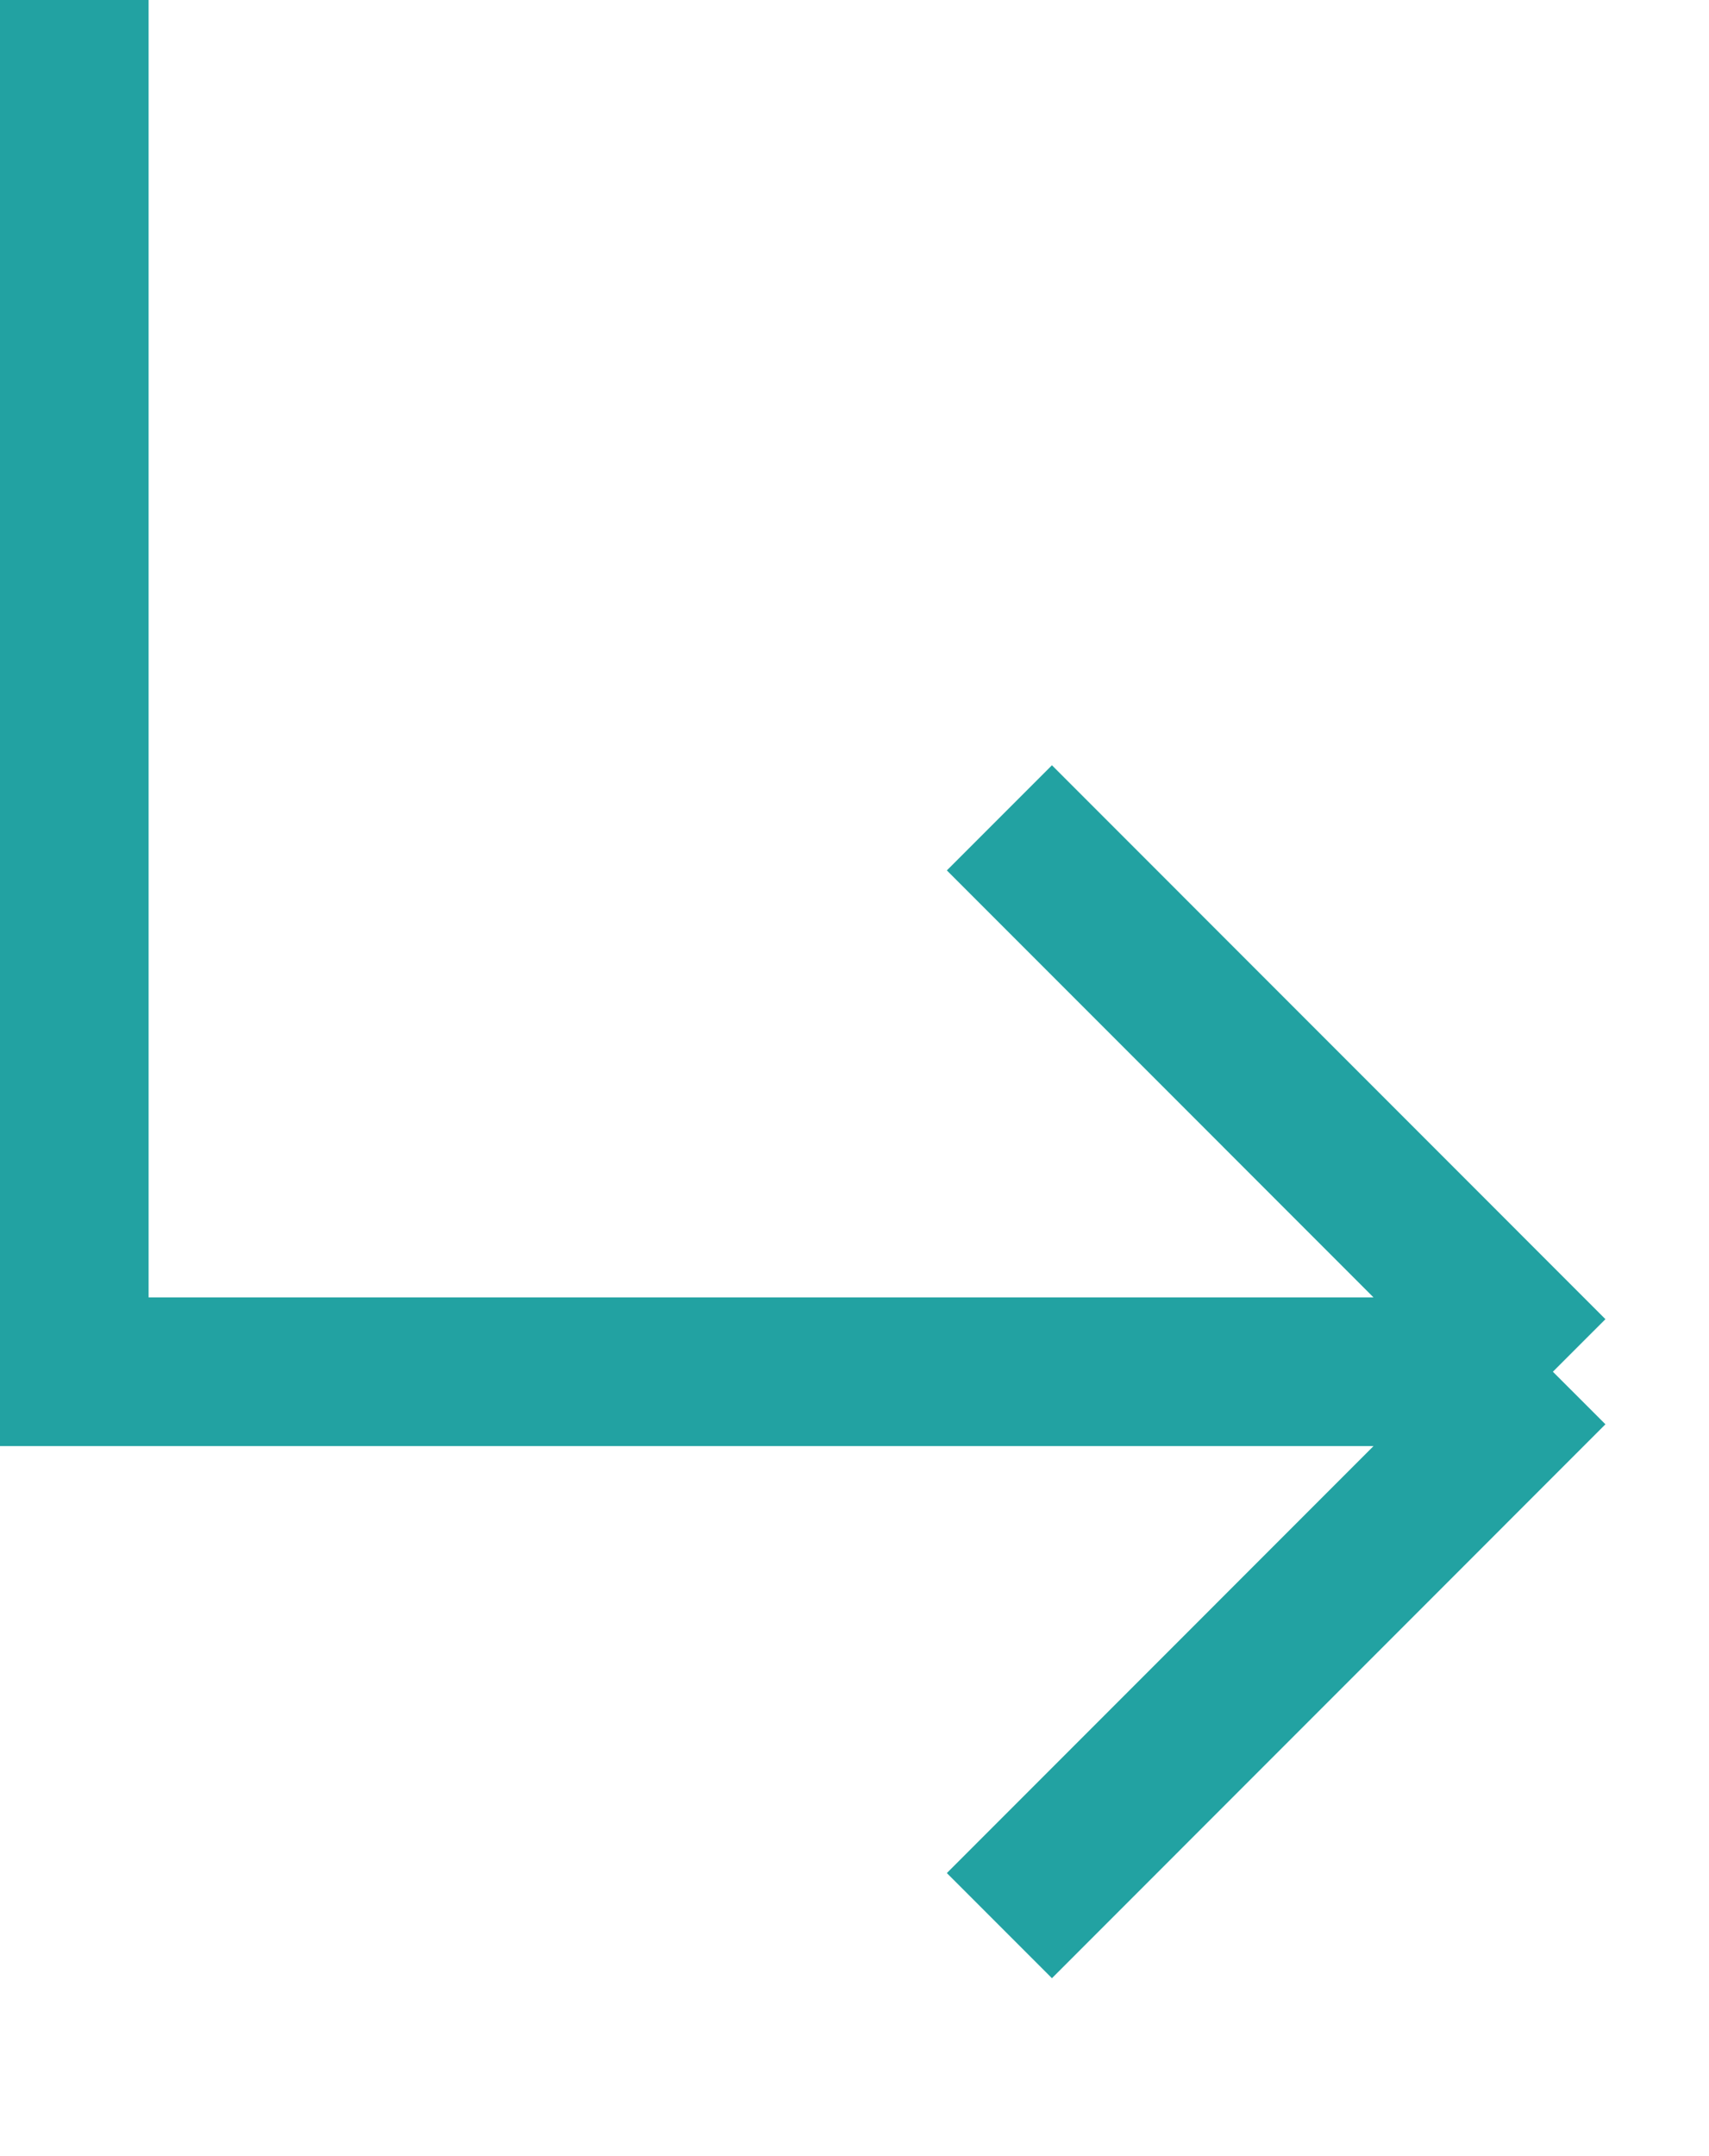
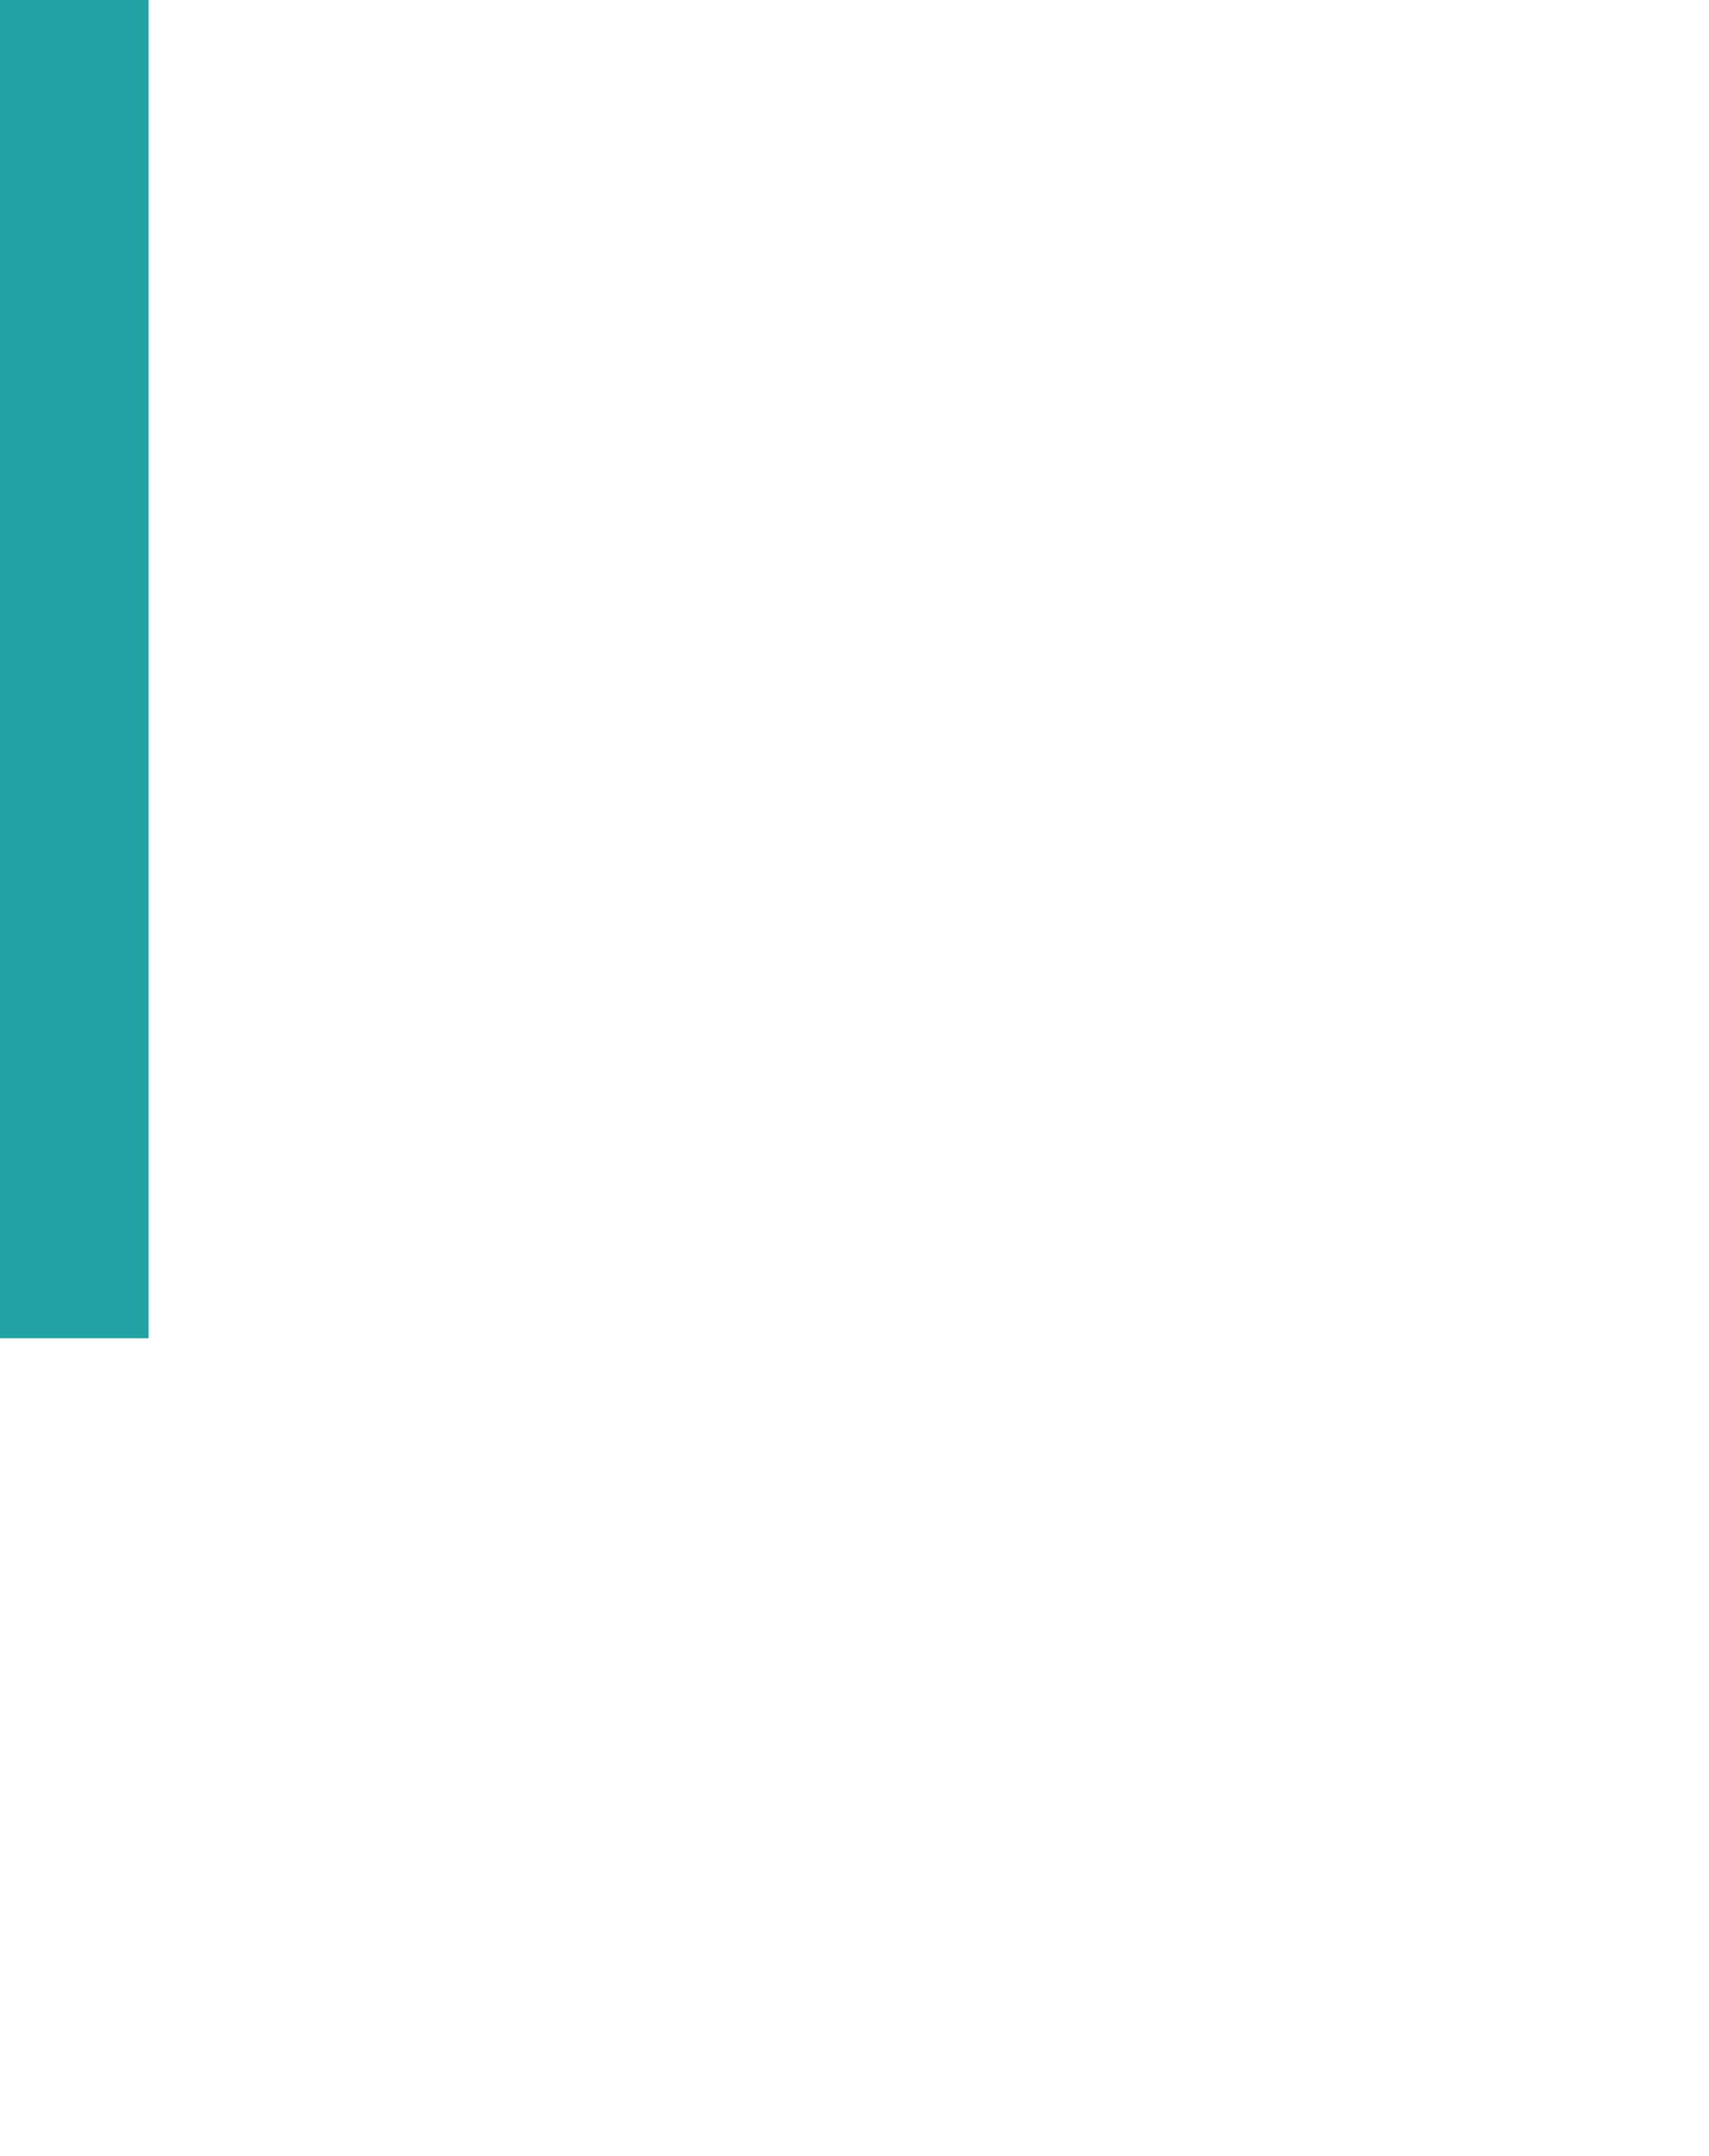
<svg xmlns="http://www.w3.org/2000/svg" width="23" height="29" viewBox="0 0 23 29" fill="none">
-   <path d="M3.68179e-08 18.45L20.899 18.45M20.899 18.45L13.45 11M20.899 18.45L13.45 25.9" stroke="#22A2A2" stroke-width="2" />
  <path d="M1 18L1 0" stroke="#22A2A2" stroke-width="2" />
</svg>